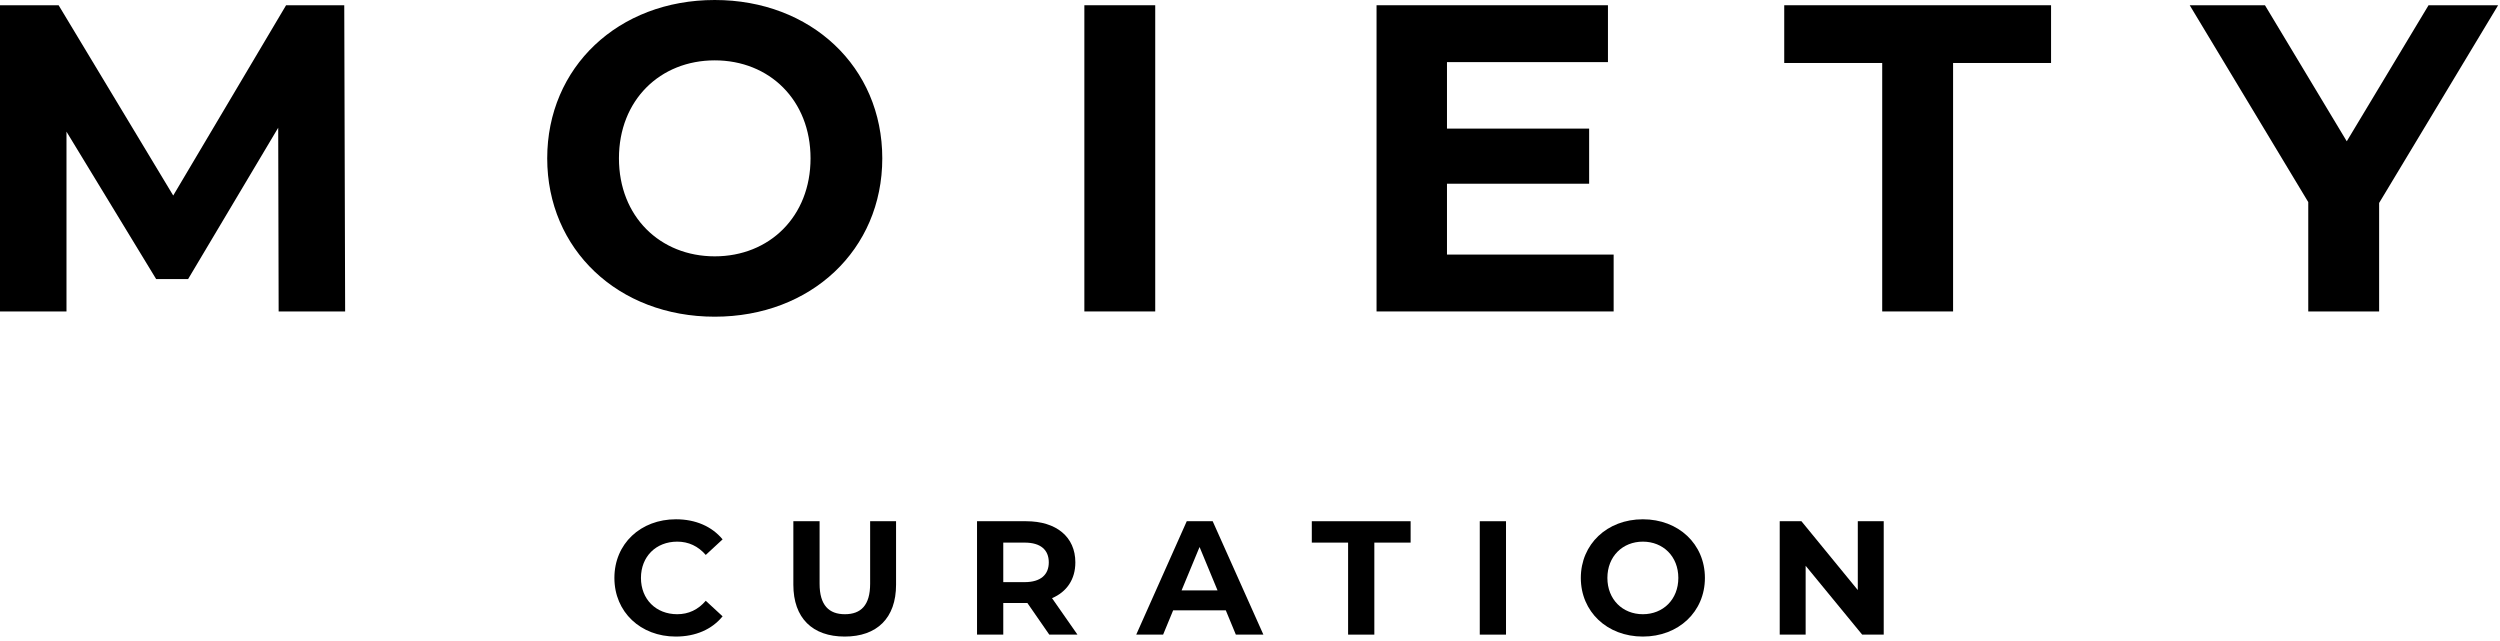
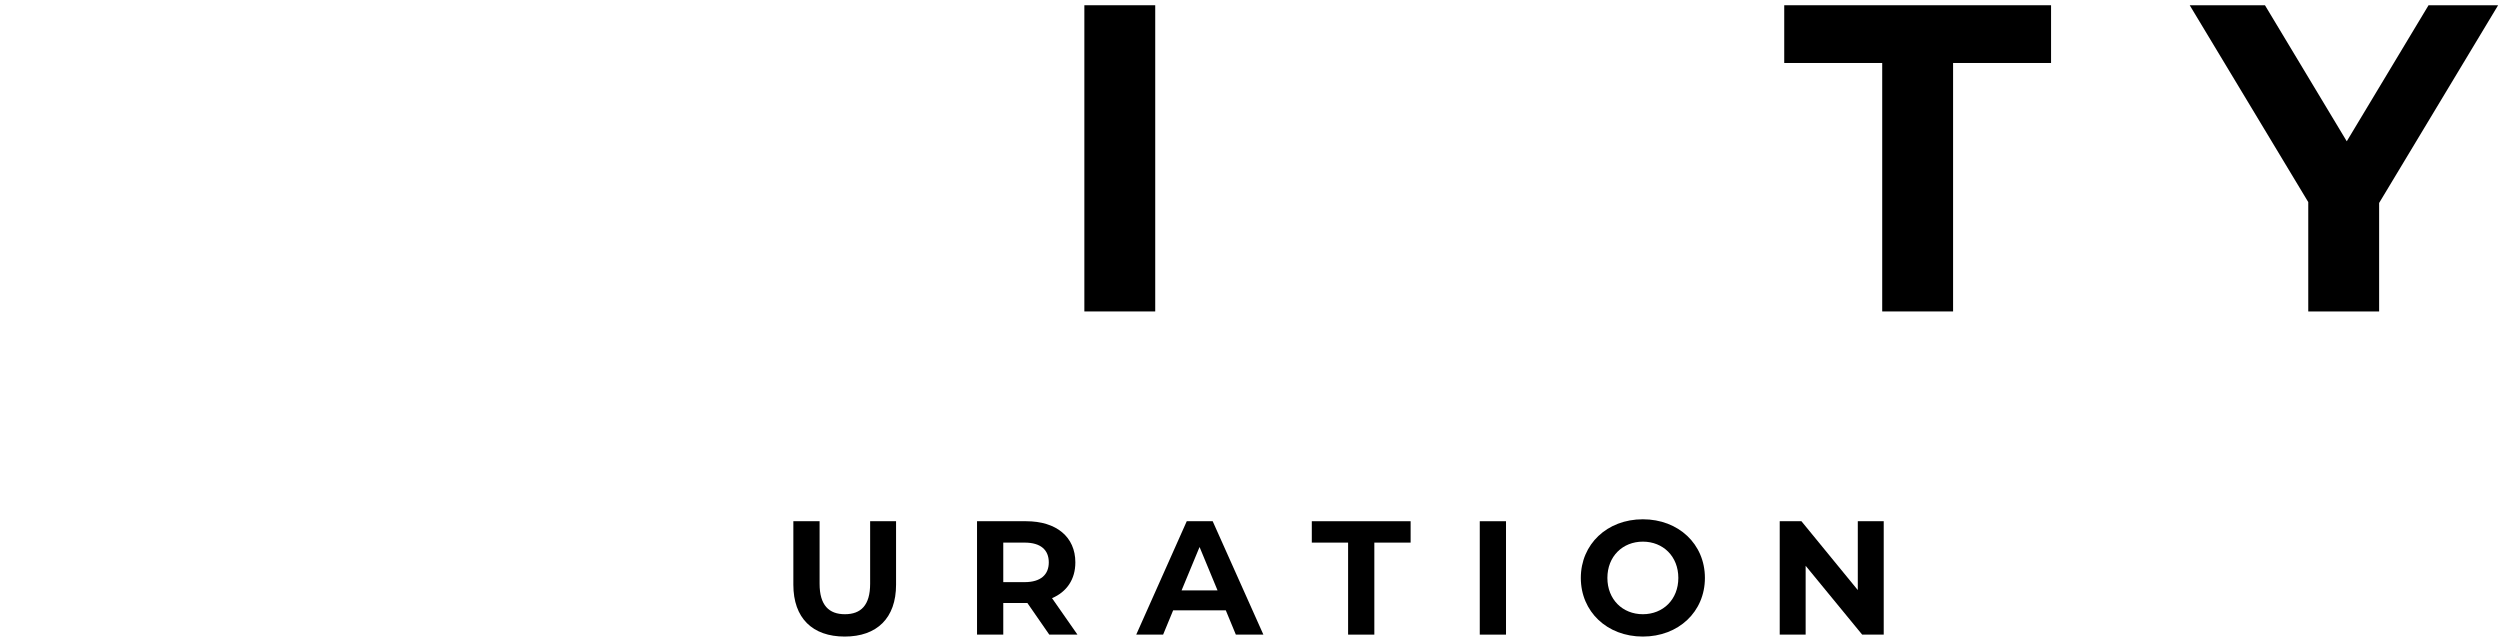
<svg xmlns="http://www.w3.org/2000/svg" width="519px" height="133px" viewBox="0 0 519 133" version="1.1">
  <title>3_Type_Black_RGB</title>
  <g id="Page-1" stroke="none" stroke-width="1" fill="none" fill-rule="evenodd">
    <g id="3_Type_Black_RGB" fill="#000000" fill-rule="nonzero">
-       <path d="M127.548,119.977 C127.548,112.881 132.995,107.803 140.327,107.803 C144.395,107.803 147.792,109.284 150.01,111.974 L146.515,115.203 C144.933,113.385 142.951,112.445 140.595,112.445 C136.189,112.445 133.062,115.538 133.062,119.977 C133.062,124.415 136.189,127.511 140.595,127.511 C142.951,127.511 144.933,126.567 146.515,124.72 L150.01,127.947 C147.792,130.672 144.395,132.15 140.292,132.15 C132.995,132.15 127.548,127.072 127.548,119.977 L127.548,119.977 Z" id="fullLogo" />
      <path d="M164.7,121.388 L164.7,108.207 L170.147,108.207 L170.147,121.189 C170.147,125.66 172.1,127.511 175.395,127.511 C178.723,127.511 180.64,125.66 180.64,121.189 L180.64,108.207 L186.022,108.207 L186.022,121.388 C186.022,128.317 182.055,132.15 175.362,132.15 C168.67,132.15 164.7,128.317 164.7,121.388 Z" id="fullLogo-2" />
      <path d="M217.831,131.747 L213.29,125.189 L208.279,125.189 L208.279,131.747 L202.831,131.747 L202.831,108.207 L213.022,108.207 C219.308,108.207 223.243,111.469 223.243,116.75 C223.243,120.281 221.46,122.869 218.401,124.18 L223.681,131.747 L217.831,131.747 L217.831,131.747 Z M212.717,112.645 L208.279,112.645 L208.279,120.851 L212.717,120.851 C216.046,120.851 217.729,119.305 217.729,116.75 C217.729,114.159 216.046,112.645 212.717,112.645 L212.717,112.645 Z" id="fullLogo-3" />
      <path d="M254.475,126.702 L243.547,126.702 L241.463,131.747 L235.881,131.747 L246.371,108.206 L251.753,108.206 L262.278,131.747 L256.562,131.747 L254.475,126.702 L254.475,126.702 Z M252.762,122.568 L249.028,113.556 L245.296,122.568 L252.762,122.568 Z" id="fullLogo-4" />
      <polygon id="fullLogo-5" points="279.865 112.645 272.33 112.645 272.33 108.207 292.844 108.207 292.844 112.645 285.312 112.645 285.312 131.747 279.865 131.747 279.865 112.645" />
      <polygon id="fullLogo-6" points="307.199 108.207 312.647 108.207 312.647 131.747 307.199 131.747" />
      <path d="M328.178,119.977 C328.178,112.983 333.625,107.803 341.058,107.803 C348.458,107.803 353.939,112.95 353.939,119.977 C353.939,127.004 348.458,132.15 341.058,132.15 C333.625,132.15 328.178,126.974 328.178,119.977 L328.178,119.977 Z M348.422,119.977 C348.422,115.505 345.261,112.445 341.058,112.445 C336.855,112.445 333.694,115.505 333.694,119.977 C333.694,124.451 336.855,127.511 341.058,127.511 C345.261,127.511 348.422,124.451 348.422,119.977 Z" id="fullLogo-7" />
      <polygon id="fullLogo-8" points="391.061 108.207 391.061 131.747 386.586 131.747 374.852 117.454 374.852 131.747 369.47 131.747 369.47 108.207 373.977 108.207 385.679 122.499 385.679 108.207 391.061 108.207" />
-       <polygon id="fullLogo-9" points="57.847 64.656 57.756 26.516 39.049 57.937 32.419 57.937 13.803 27.334 13.803 64.656 0 64.656 0 1.089 12.169 1.089 35.961 40.591 59.391 1.089 71.468 1.089 71.65 64.656" />
-       <path d="M113.601,32.871 C113.601,13.985 128.313,0 148.381,0 C168.36,0 183.162,13.893 183.162,32.871 C183.162,51.85 168.36,65.746 148.381,65.746 C128.313,65.746 113.601,51.761 113.601,32.871 L113.601,32.871 Z M168.269,32.871 C168.269,20.794 159.733,12.531 148.381,12.531 C137.029,12.531 128.493,20.794 128.493,32.871 C128.493,44.949 137.031,53.215 148.381,53.215 C159.732,53.215 168.269,44.949 168.269,32.871 Z" id="fullLogo-10" />
      <polygon id="fullLogo-11" points="225.113 1.089 239.825 1.089 239.825 64.656 225.113 64.656" />
-       <polygon id="fullLogo-12" points="334.992 52.85 334.992 64.656 285.771 64.656 285.771 1.089 333.81 1.089 333.81 12.895 300.392 12.895 300.392 26.698 329.905 26.698 329.905 38.14 300.392 38.14 300.392 52.85" />
      <polygon id="fullLogo-13" points="390.747 13.075 370.407 13.075 370.407 1.089 425.8 1.089 425.8 13.075 405.46 13.075 405.46 64.656 390.747 64.656 390.747 13.075" />
      <polygon id="fullLogo-14" points="493.907 42.134 493.907 64.656 479.194 64.656 479.194 41.955 454.585 1.089 470.206 1.089 487.188 29.331 504.167 1.089 518.609 1.089 493.907 42.134" />
    </g>
  </g>
</svg>